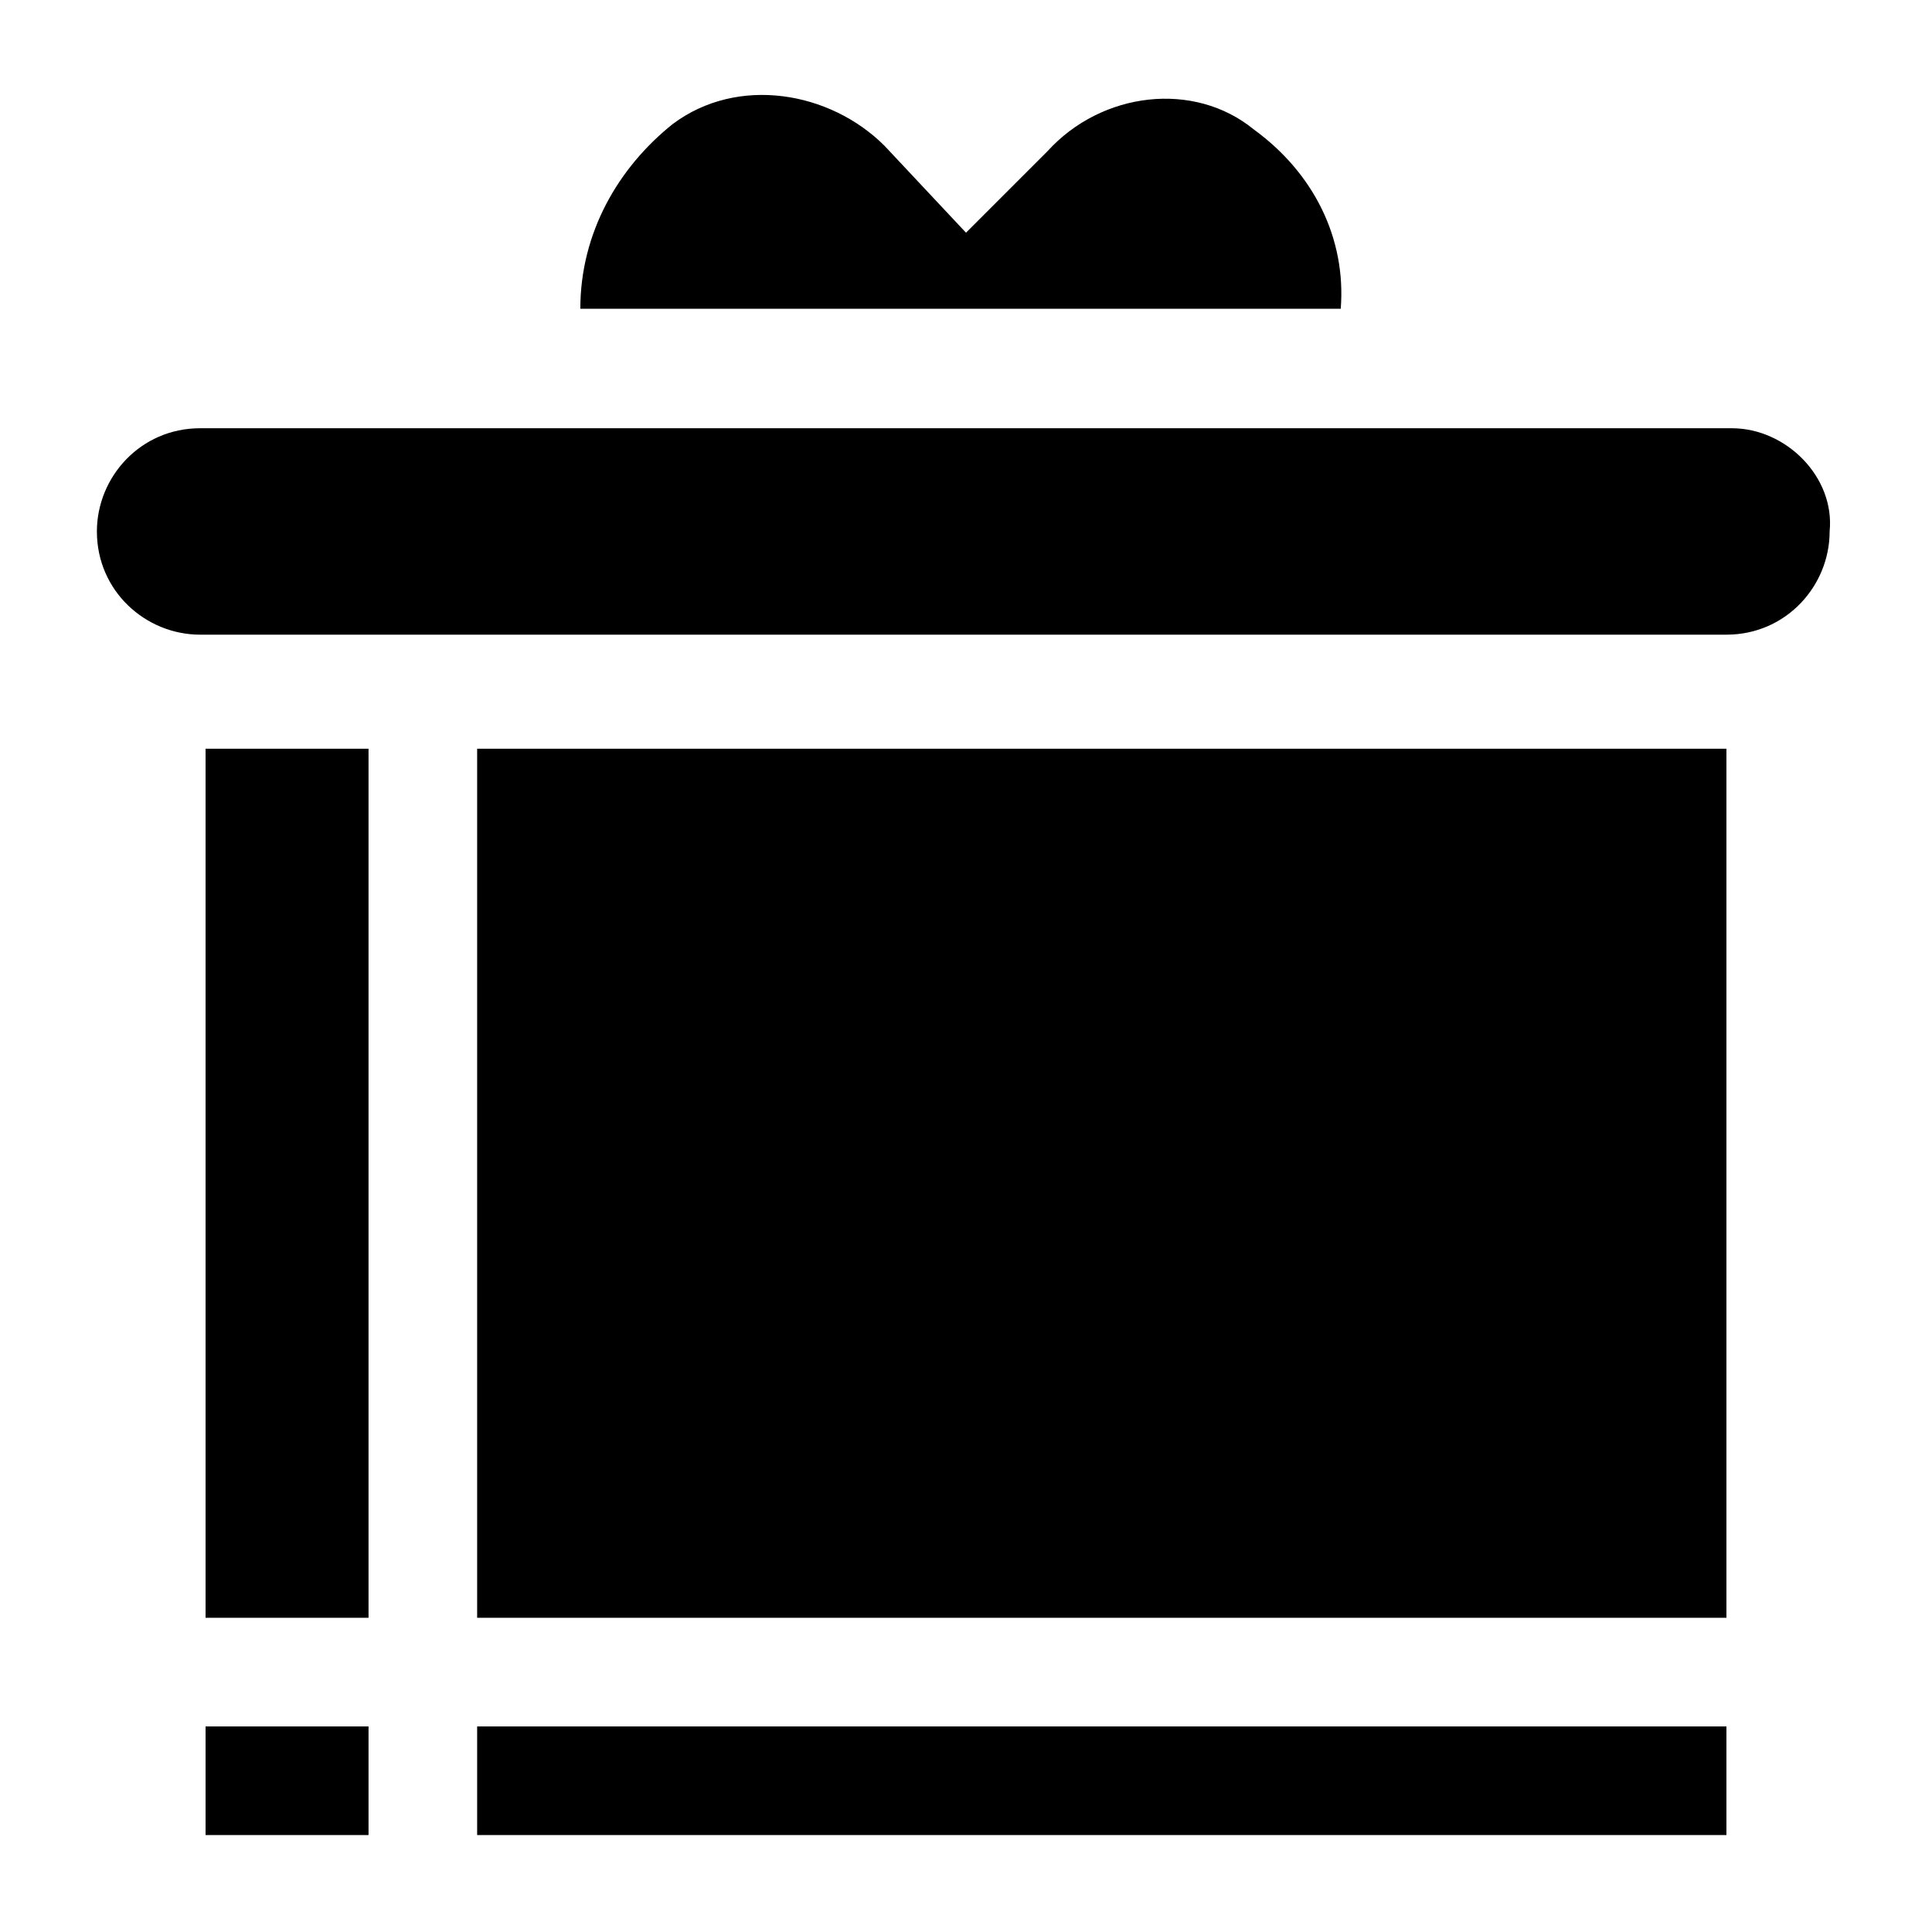
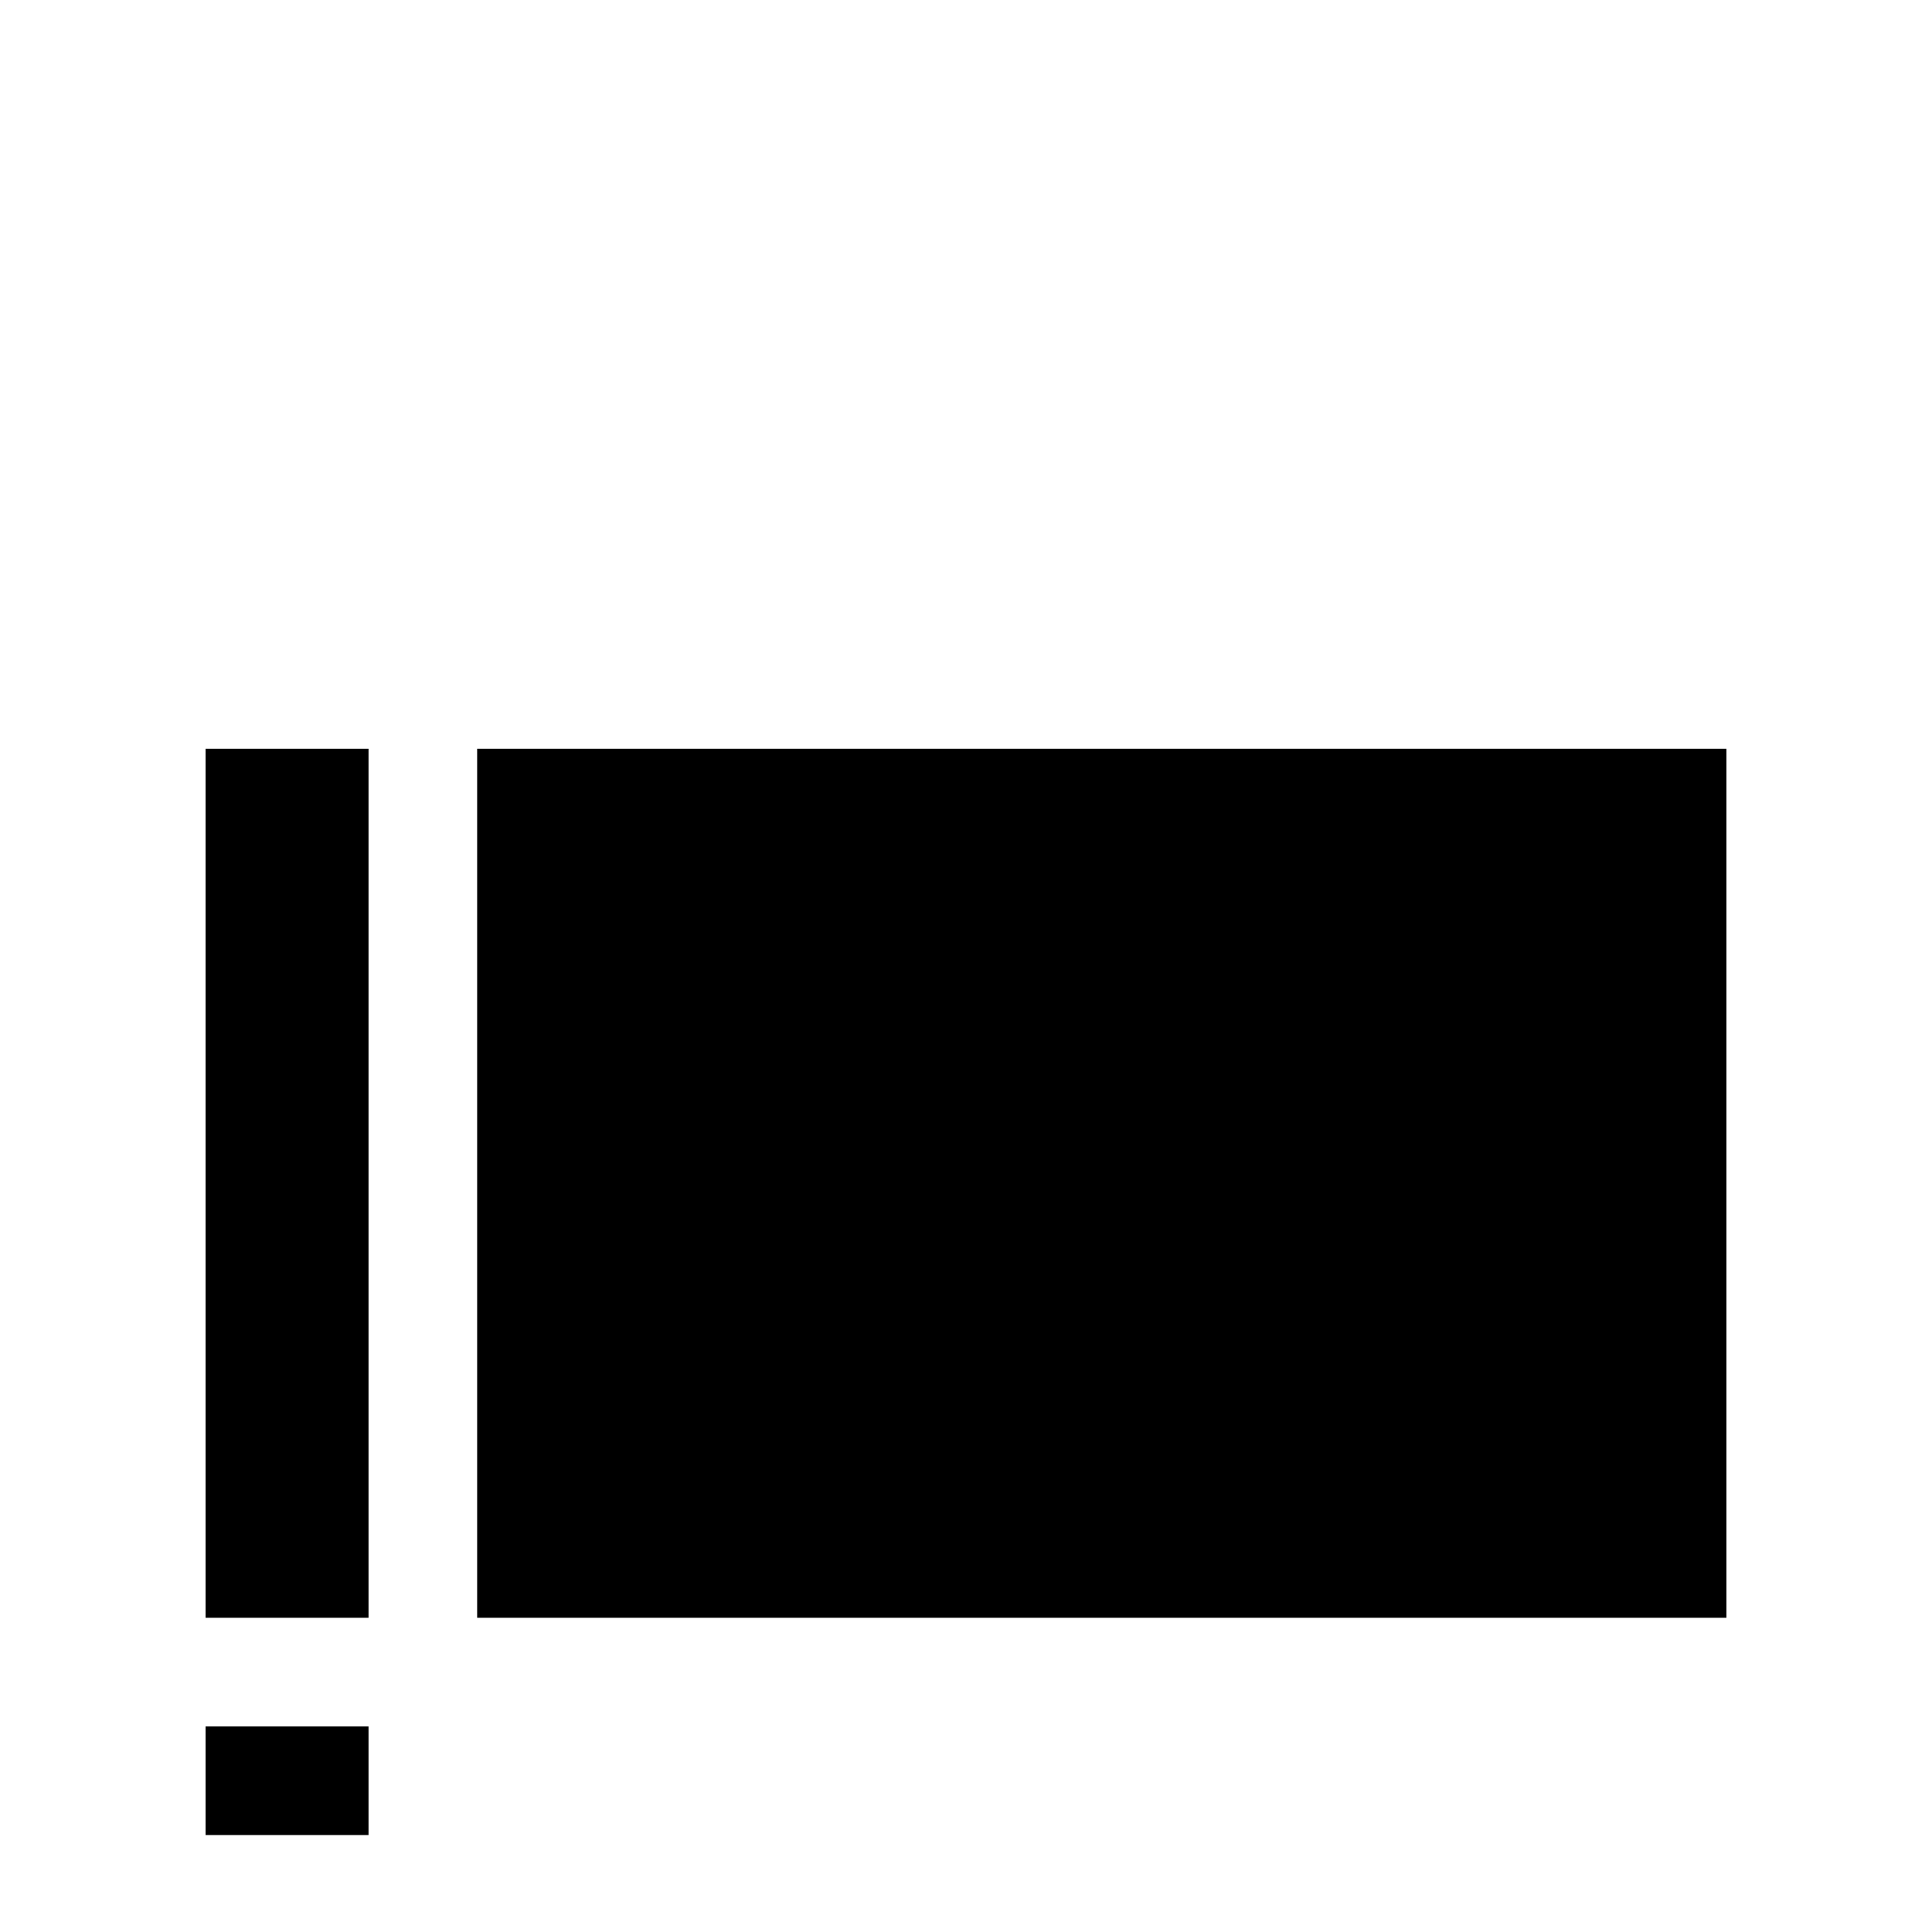
<svg xmlns="http://www.w3.org/2000/svg" fill="#000000" width="800px" height="800px" version="1.1" viewBox="144 144 512 512">
  <g>
    <path d="m198.48 342.42h43.184v230.31h-43.184z" />
    <path d="m198.48 601.52h43.184v28.789h-43.184z" />
    <path d="m270.45 342.42h331.07v230.31h-331.07z" />
-     <path d="m270.45 601.52h331.07v28.789h-331.07z" />
-     <path d="m602.96 257.49h-405.93c-15.836 0-27.352 12.957-27.352 27.352 0 15.836 12.957 27.352 27.352 27.352h404.49c15.836 0 27.352-12.957 27.352-27.352 1.438-14.395-11.52-27.352-25.914-27.352z" />
-     <path d="m476.29 178.32c-15.832-12.957-40.305-10.078-54.699 5.758l-21.59 21.59-21.594-23.031c-14.395-14.395-38.867-18.715-56.141-5.758-14.395 11.516-24.473 28.789-24.473 48.941h201.52c1.445-18.711-7.191-35.984-23.027-47.5z" />
  </g>
</svg>